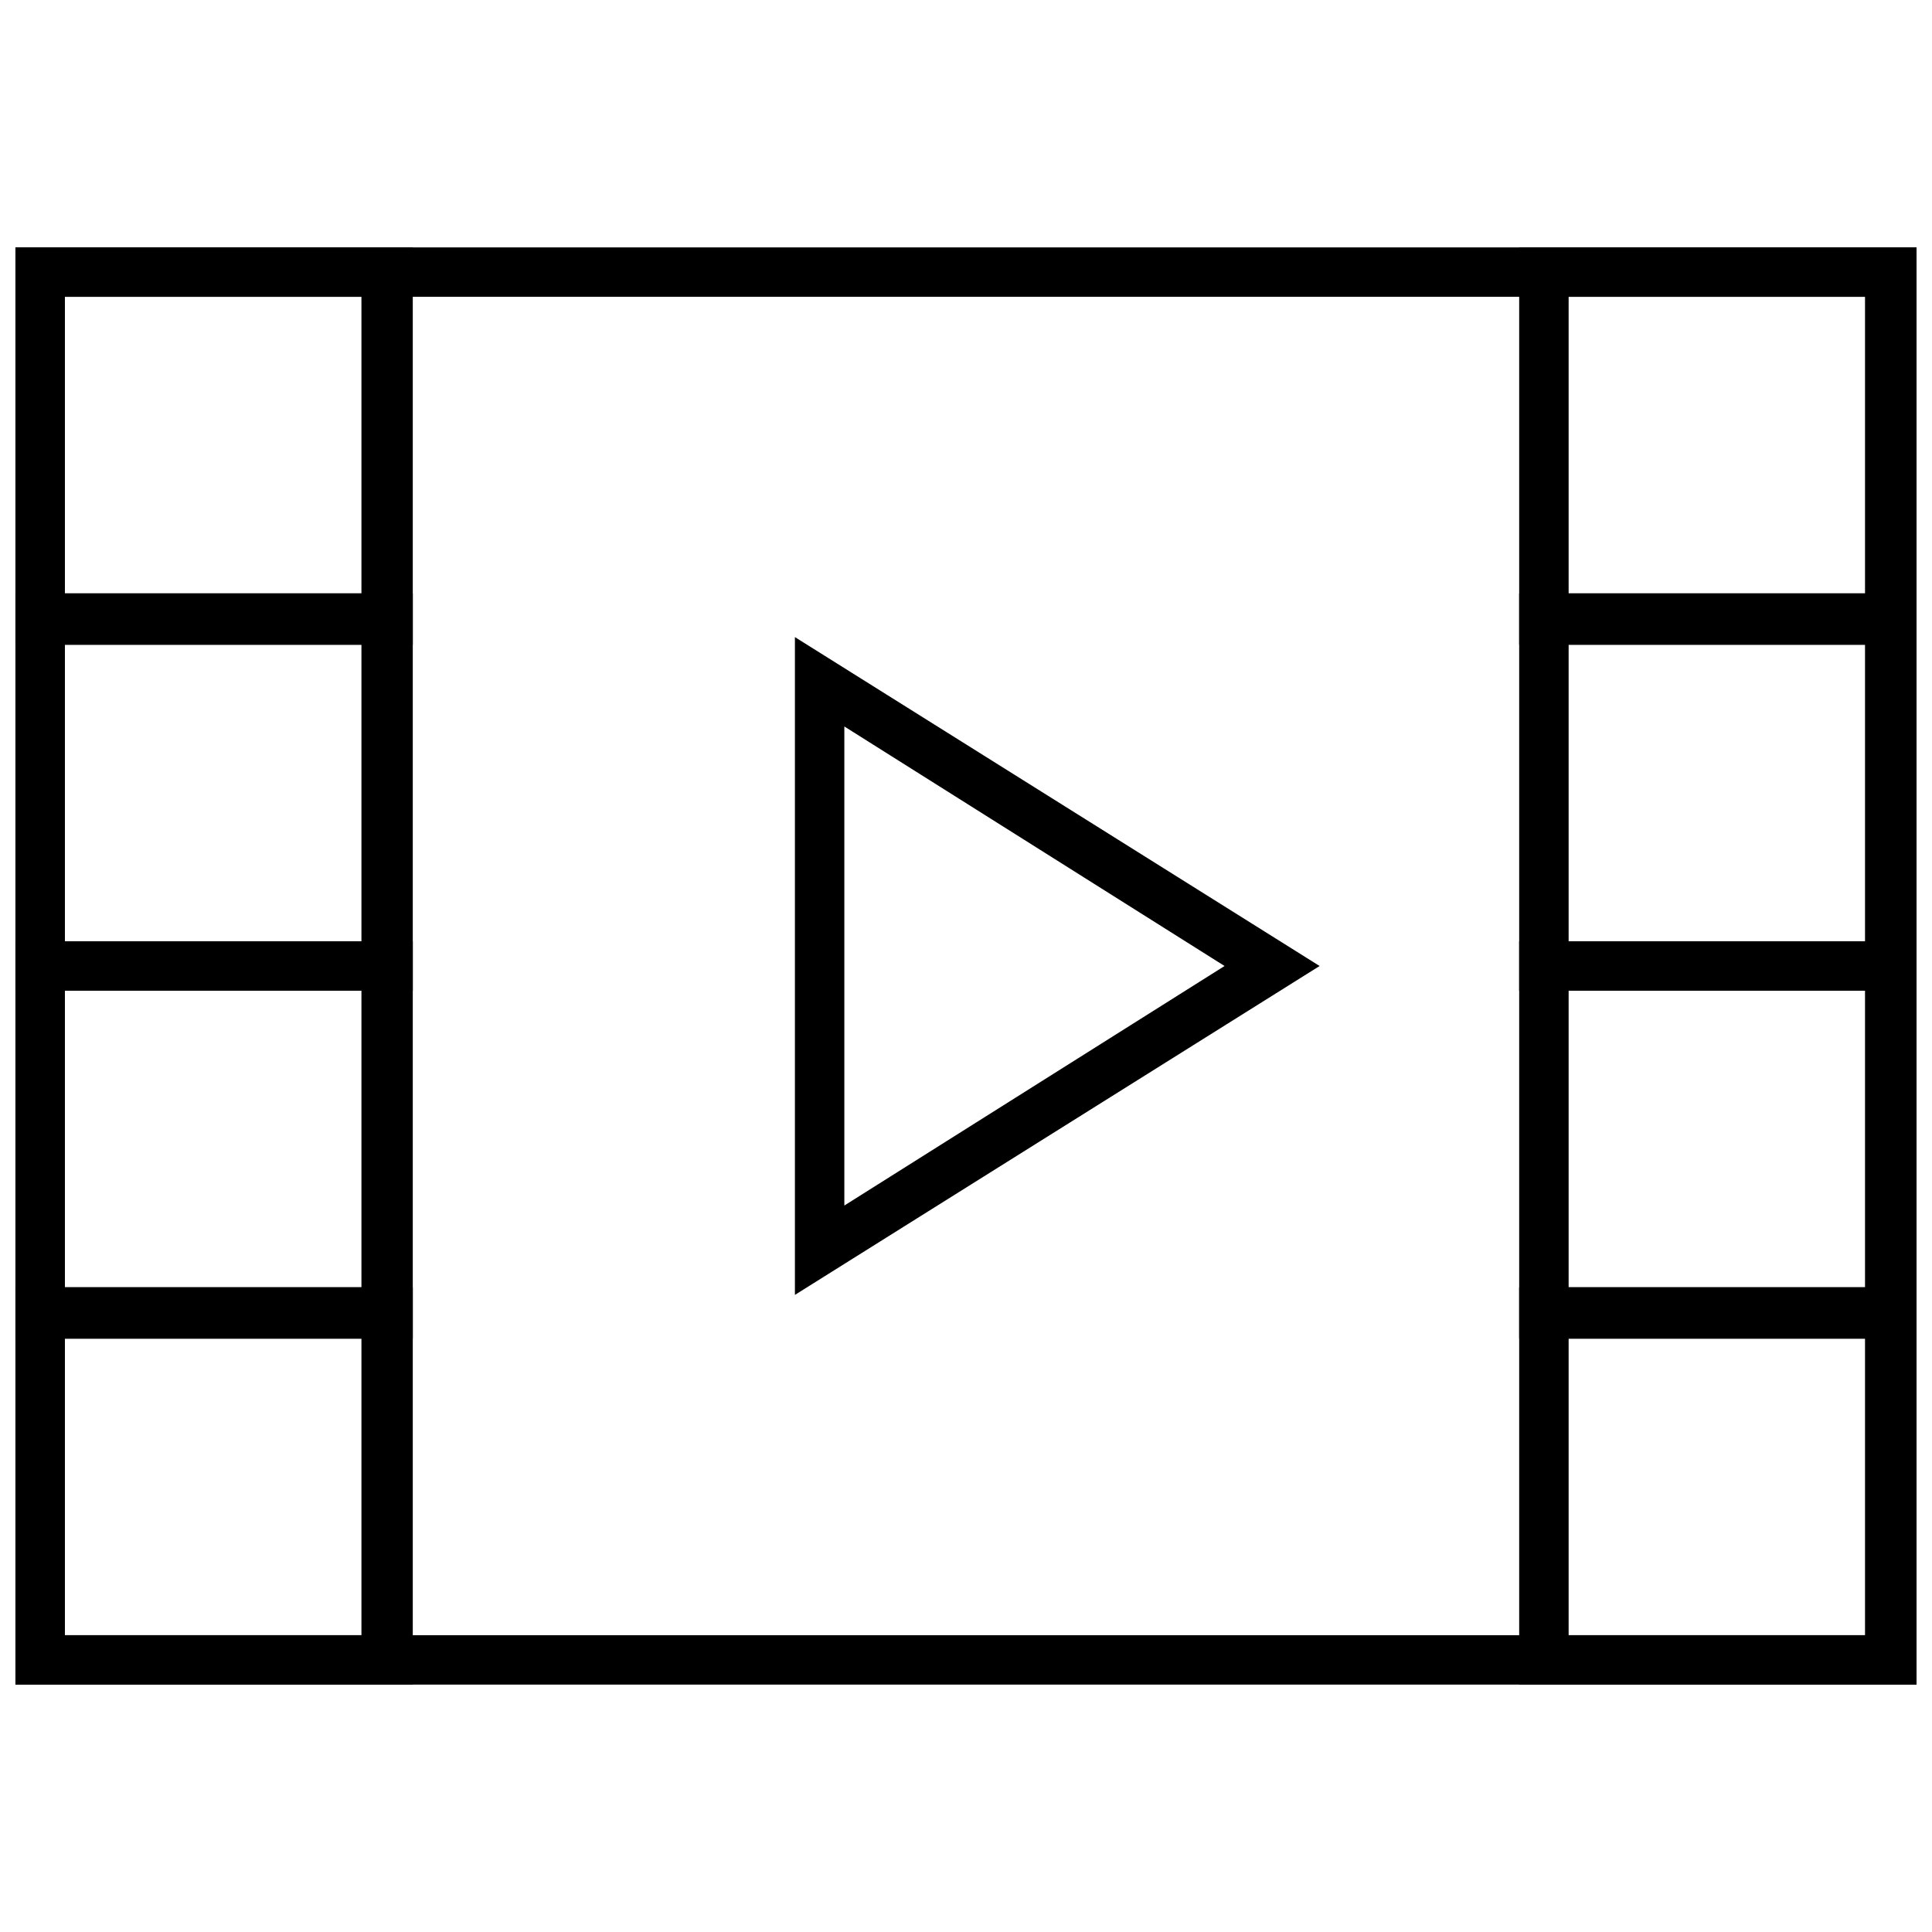
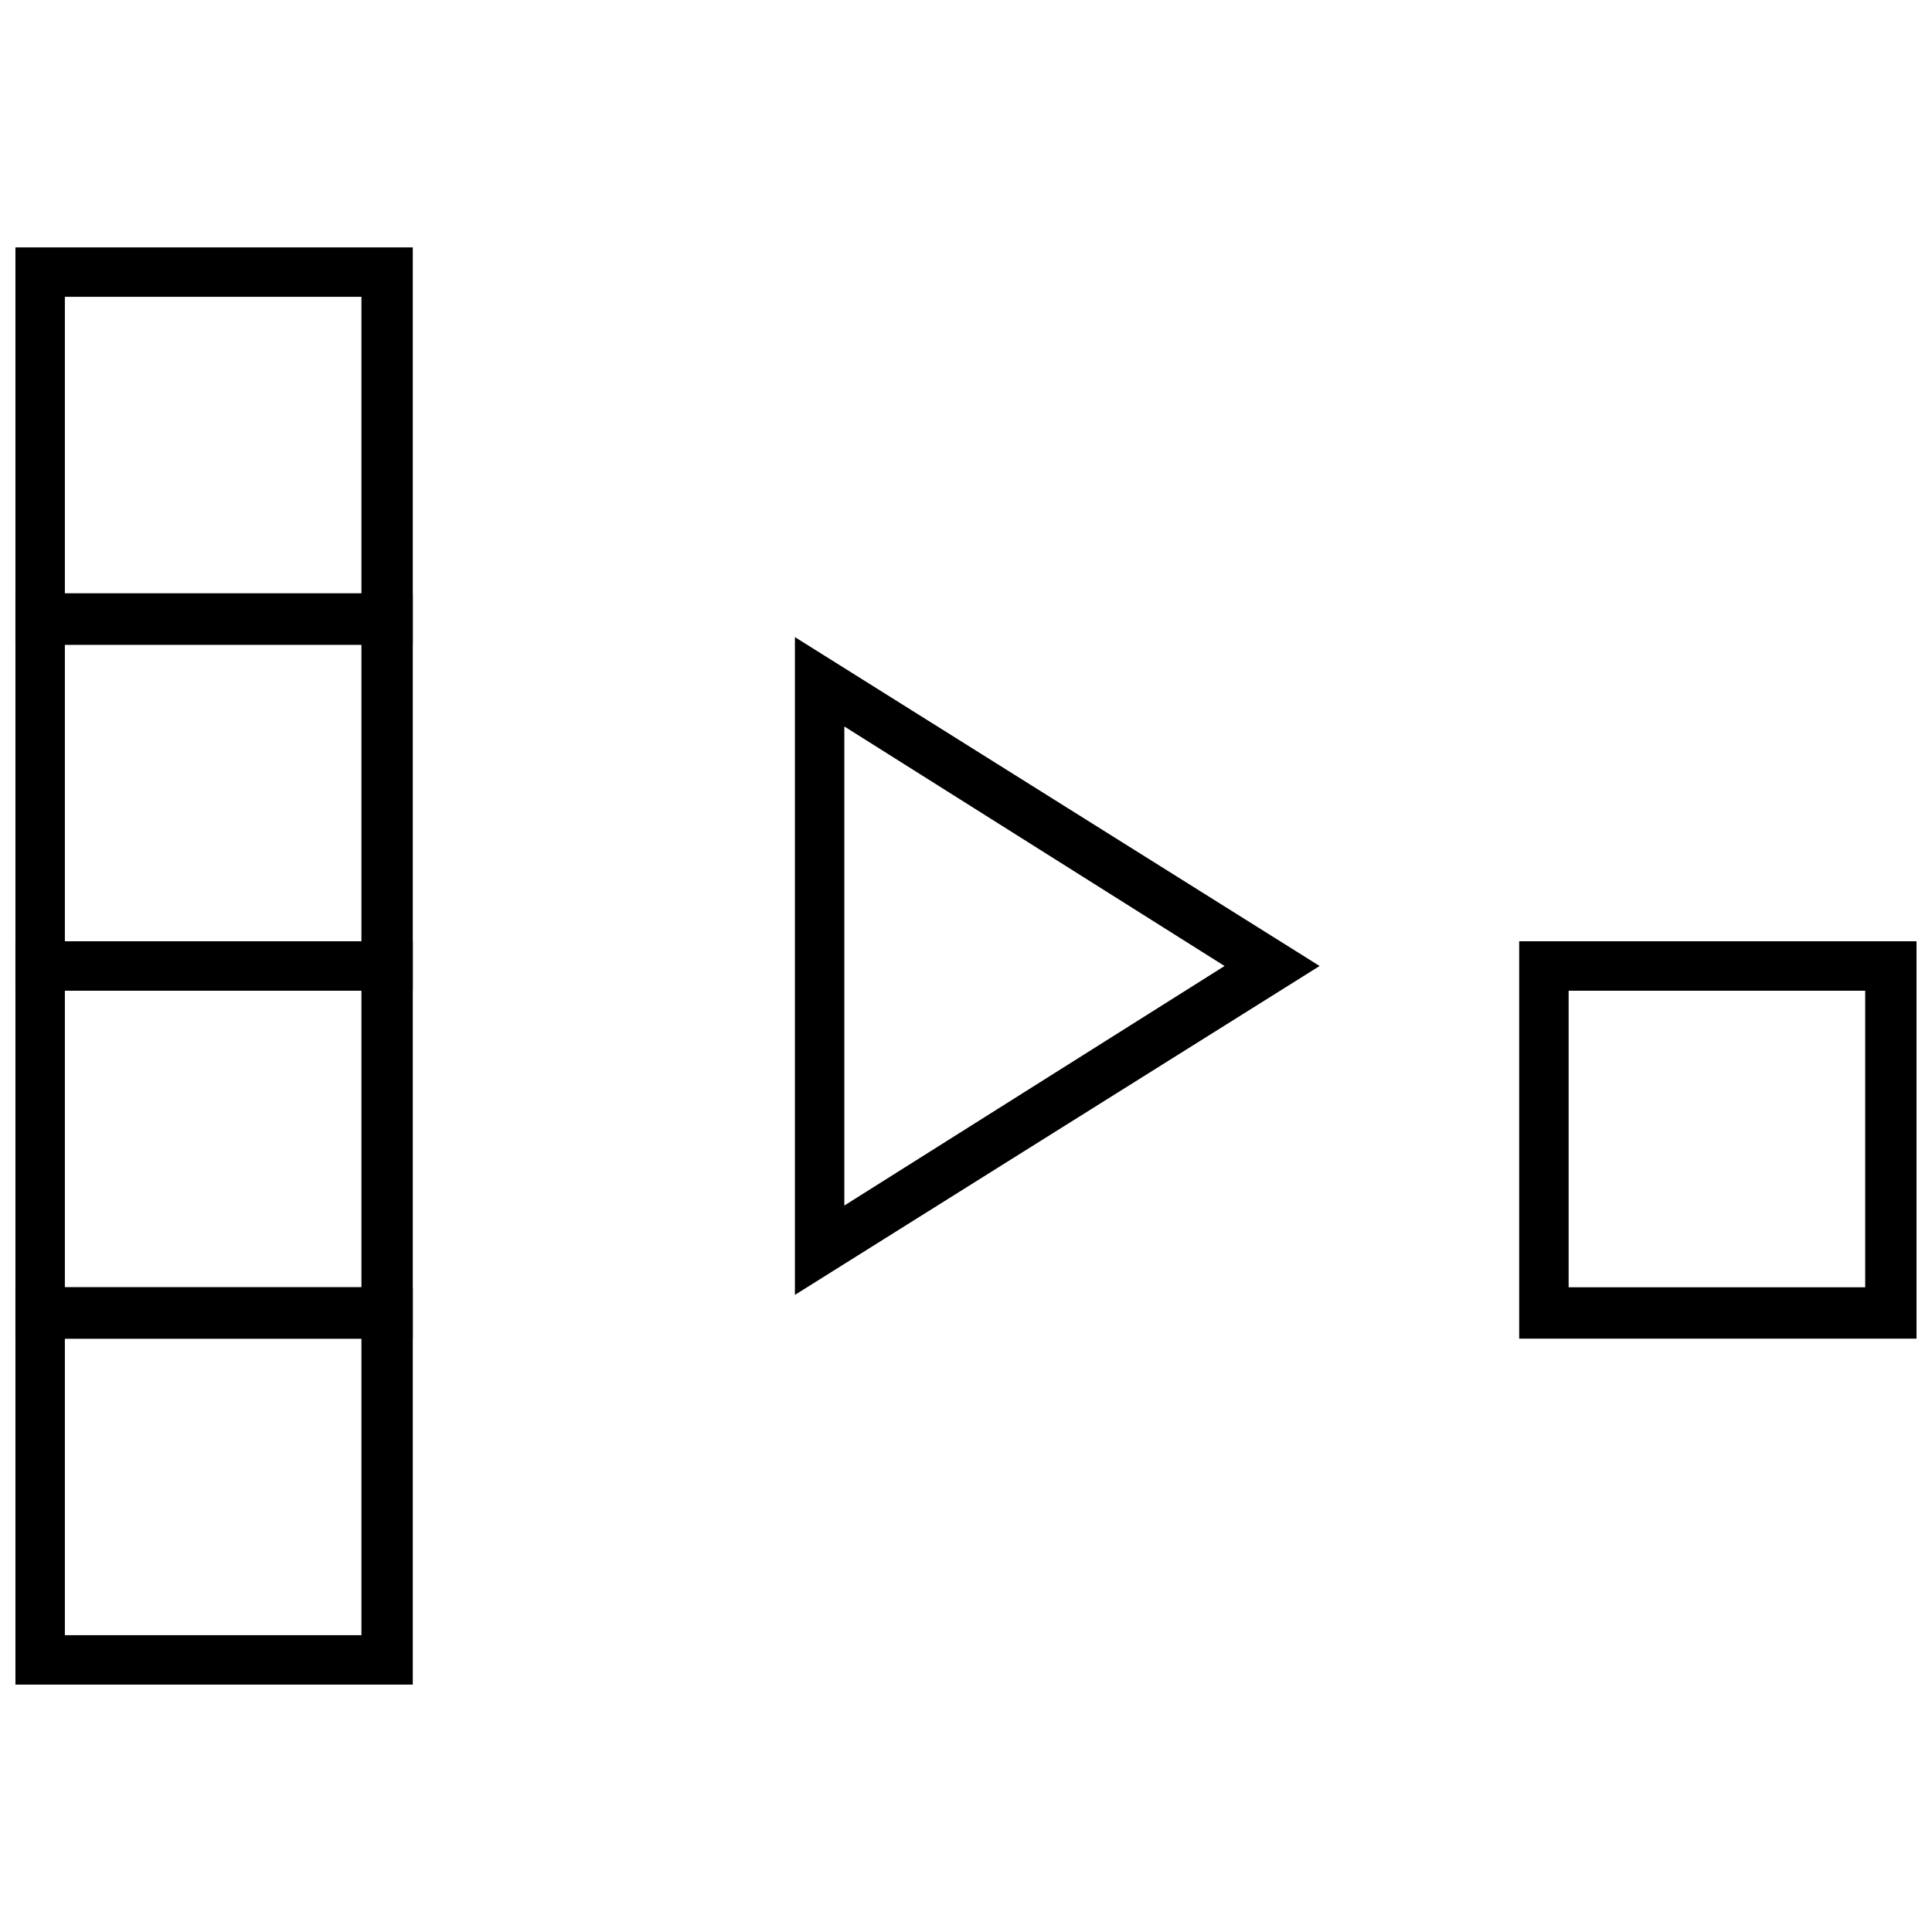
<svg xmlns="http://www.w3.org/2000/svg" width="800px" height="800px" version="1.1" viewBox="144 144 512 512">
  <defs>
    <clipPath id="i">
      <path d="m148.09 209h503.81v382h-503.81z" />
    </clipPath>
    <clipPath id="h">
      <path d="m148.09 209h105.91v106h-105.91z" />
    </clipPath>
    <clipPath id="g">
      <path d="m148.09 301h105.91v106h-105.91z" />
    </clipPath>
    <clipPath id="f">
      <path d="m148.09 393h105.91v106h-105.91z" />
    </clipPath>
    <clipPath id="e">
      <path d="m148.09 485h105.91v106h-105.91z" />
    </clipPath>
    <clipPath id="d">
-       <path d="m546 209h105.9v106h-105.9z" />
-     </clipPath>
+       </clipPath>
    <clipPath id="c">
-       <path d="m546 301h105.9v106h-105.9z" />
-     </clipPath>
+       </clipPath>
    <clipPath id="b">
      <path d="m546 393h105.9v106h-105.9z" />
    </clipPath>
    <clipPath id="a">
-       <path d="m546 485h105.9v106h-105.9z" />
-     </clipPath>
+       </clipPath>
  </defs>
  <g clip-path="url(#i)">
-     <path d="m651.9 590.44h-503.81v-380.88h503.81zm-490.71-13.098h477.11v-354.68h-477.11z" />
-   </g>
+     </g>
  <path d="m354.66 487.16v-174.32l139.05 87.16zm13.098-150.64v126.96l100.76-63.48z" />
  <g clip-path="url(#h)">
    <path d="m253.39 314.86h-105.3v-105.3h105.3zm-92.199-13.605h78.594v-78.594h-78.594z" />
  </g>
  <g clip-path="url(#g)">
    <path d="m253.39 406.55h-105.3v-105.3h105.3zm-92.199-13.098h78.594v-78.594h-78.594z" />
  </g>
  <g clip-path="url(#f)">
    <path d="m253.39 498.75h-105.3v-105.3h105.3zm-92.199-13.605h78.594v-78.594h-78.594z" />
  </g>
  <g clip-path="url(#e)">
    <path d="m253.39 590.44h-105.3v-105.3h105.3zm-92.199-13.098h78.594v-78.594h-78.594z" />
  </g>
  <g clip-path="url(#d)">
-     <path d="m651.9 314.86h-105.3v-105.3h105.3zm-92.195-13.605h78.594v-78.594h-78.594z" />
-   </g>
+     </g>
  <g clip-path="url(#c)">
    <path d="m651.9 406.55h-105.3v-105.3h105.3zm-92.195-13.098h78.594v-78.594h-78.594z" />
  </g>
  <g clip-path="url(#b)">
    <path d="m651.9 498.75h-105.3v-105.3h105.3zm-92.195-13.605h78.594v-78.594h-78.594z" />
  </g>
  <g clip-path="url(#a)">
    <path d="m651.9 590.44h-105.3v-105.3h105.3zm-92.195-13.098h78.594v-78.594h-78.594z" />
  </g>
</svg>